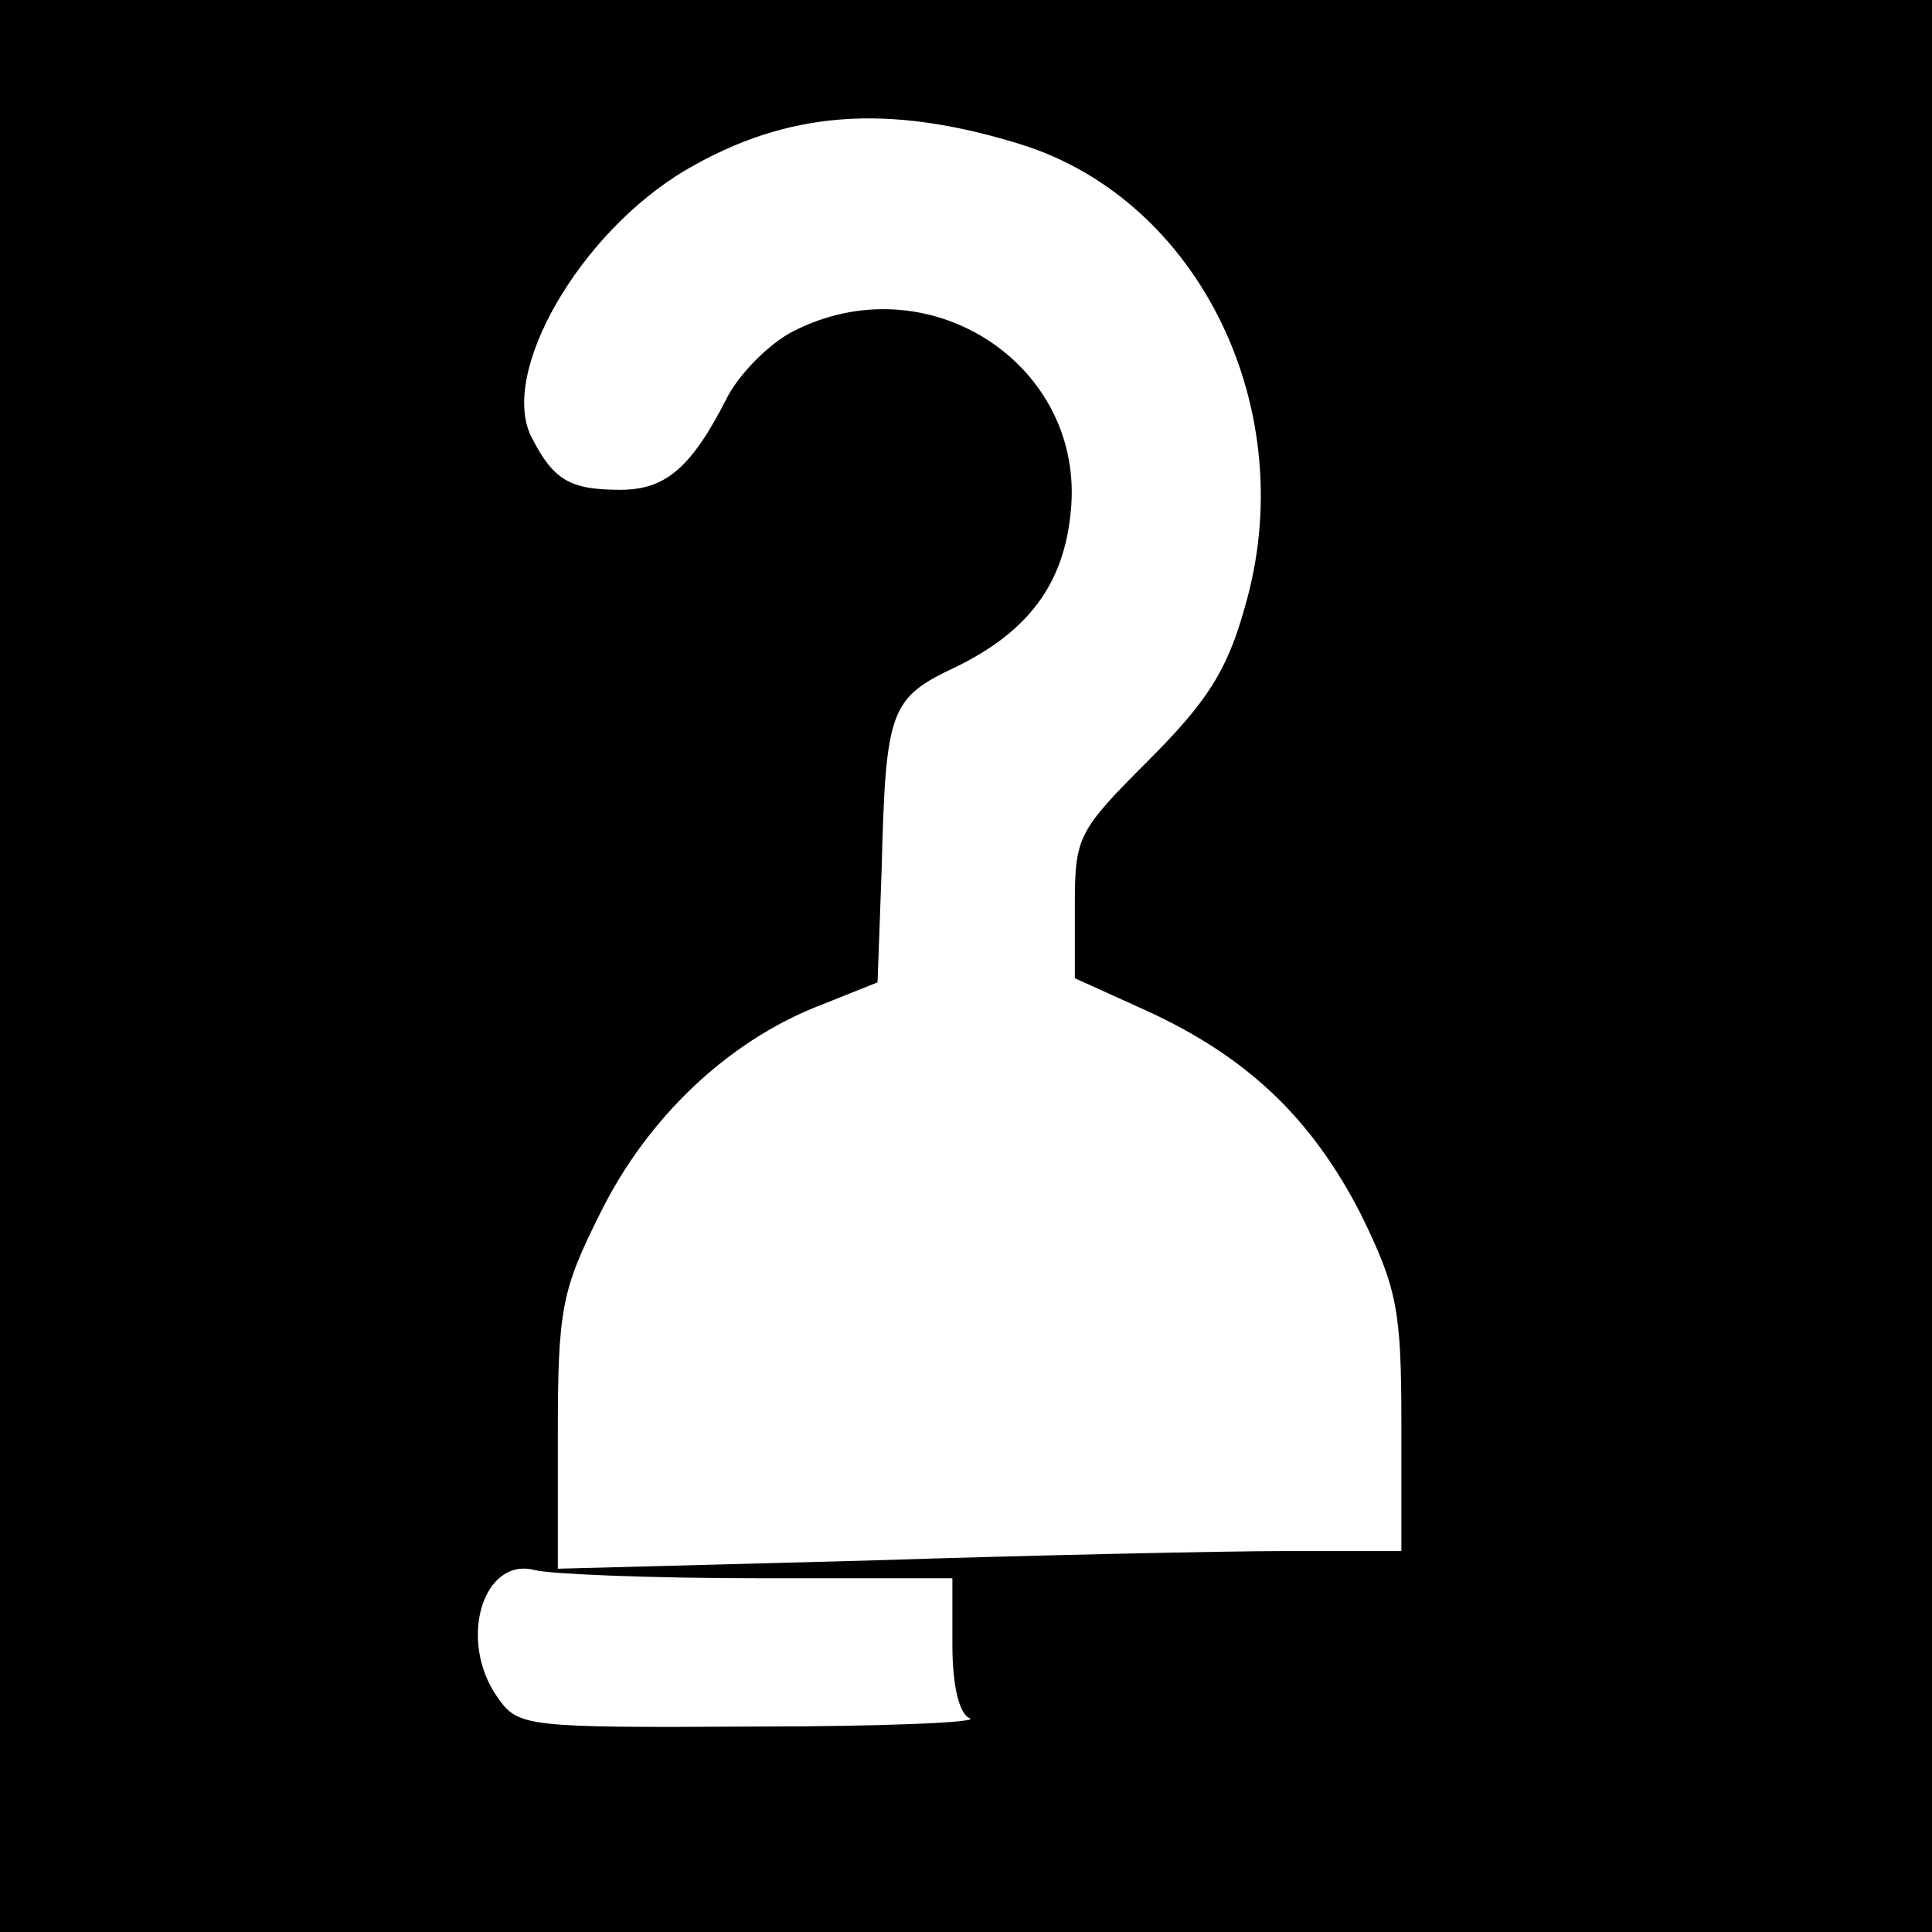
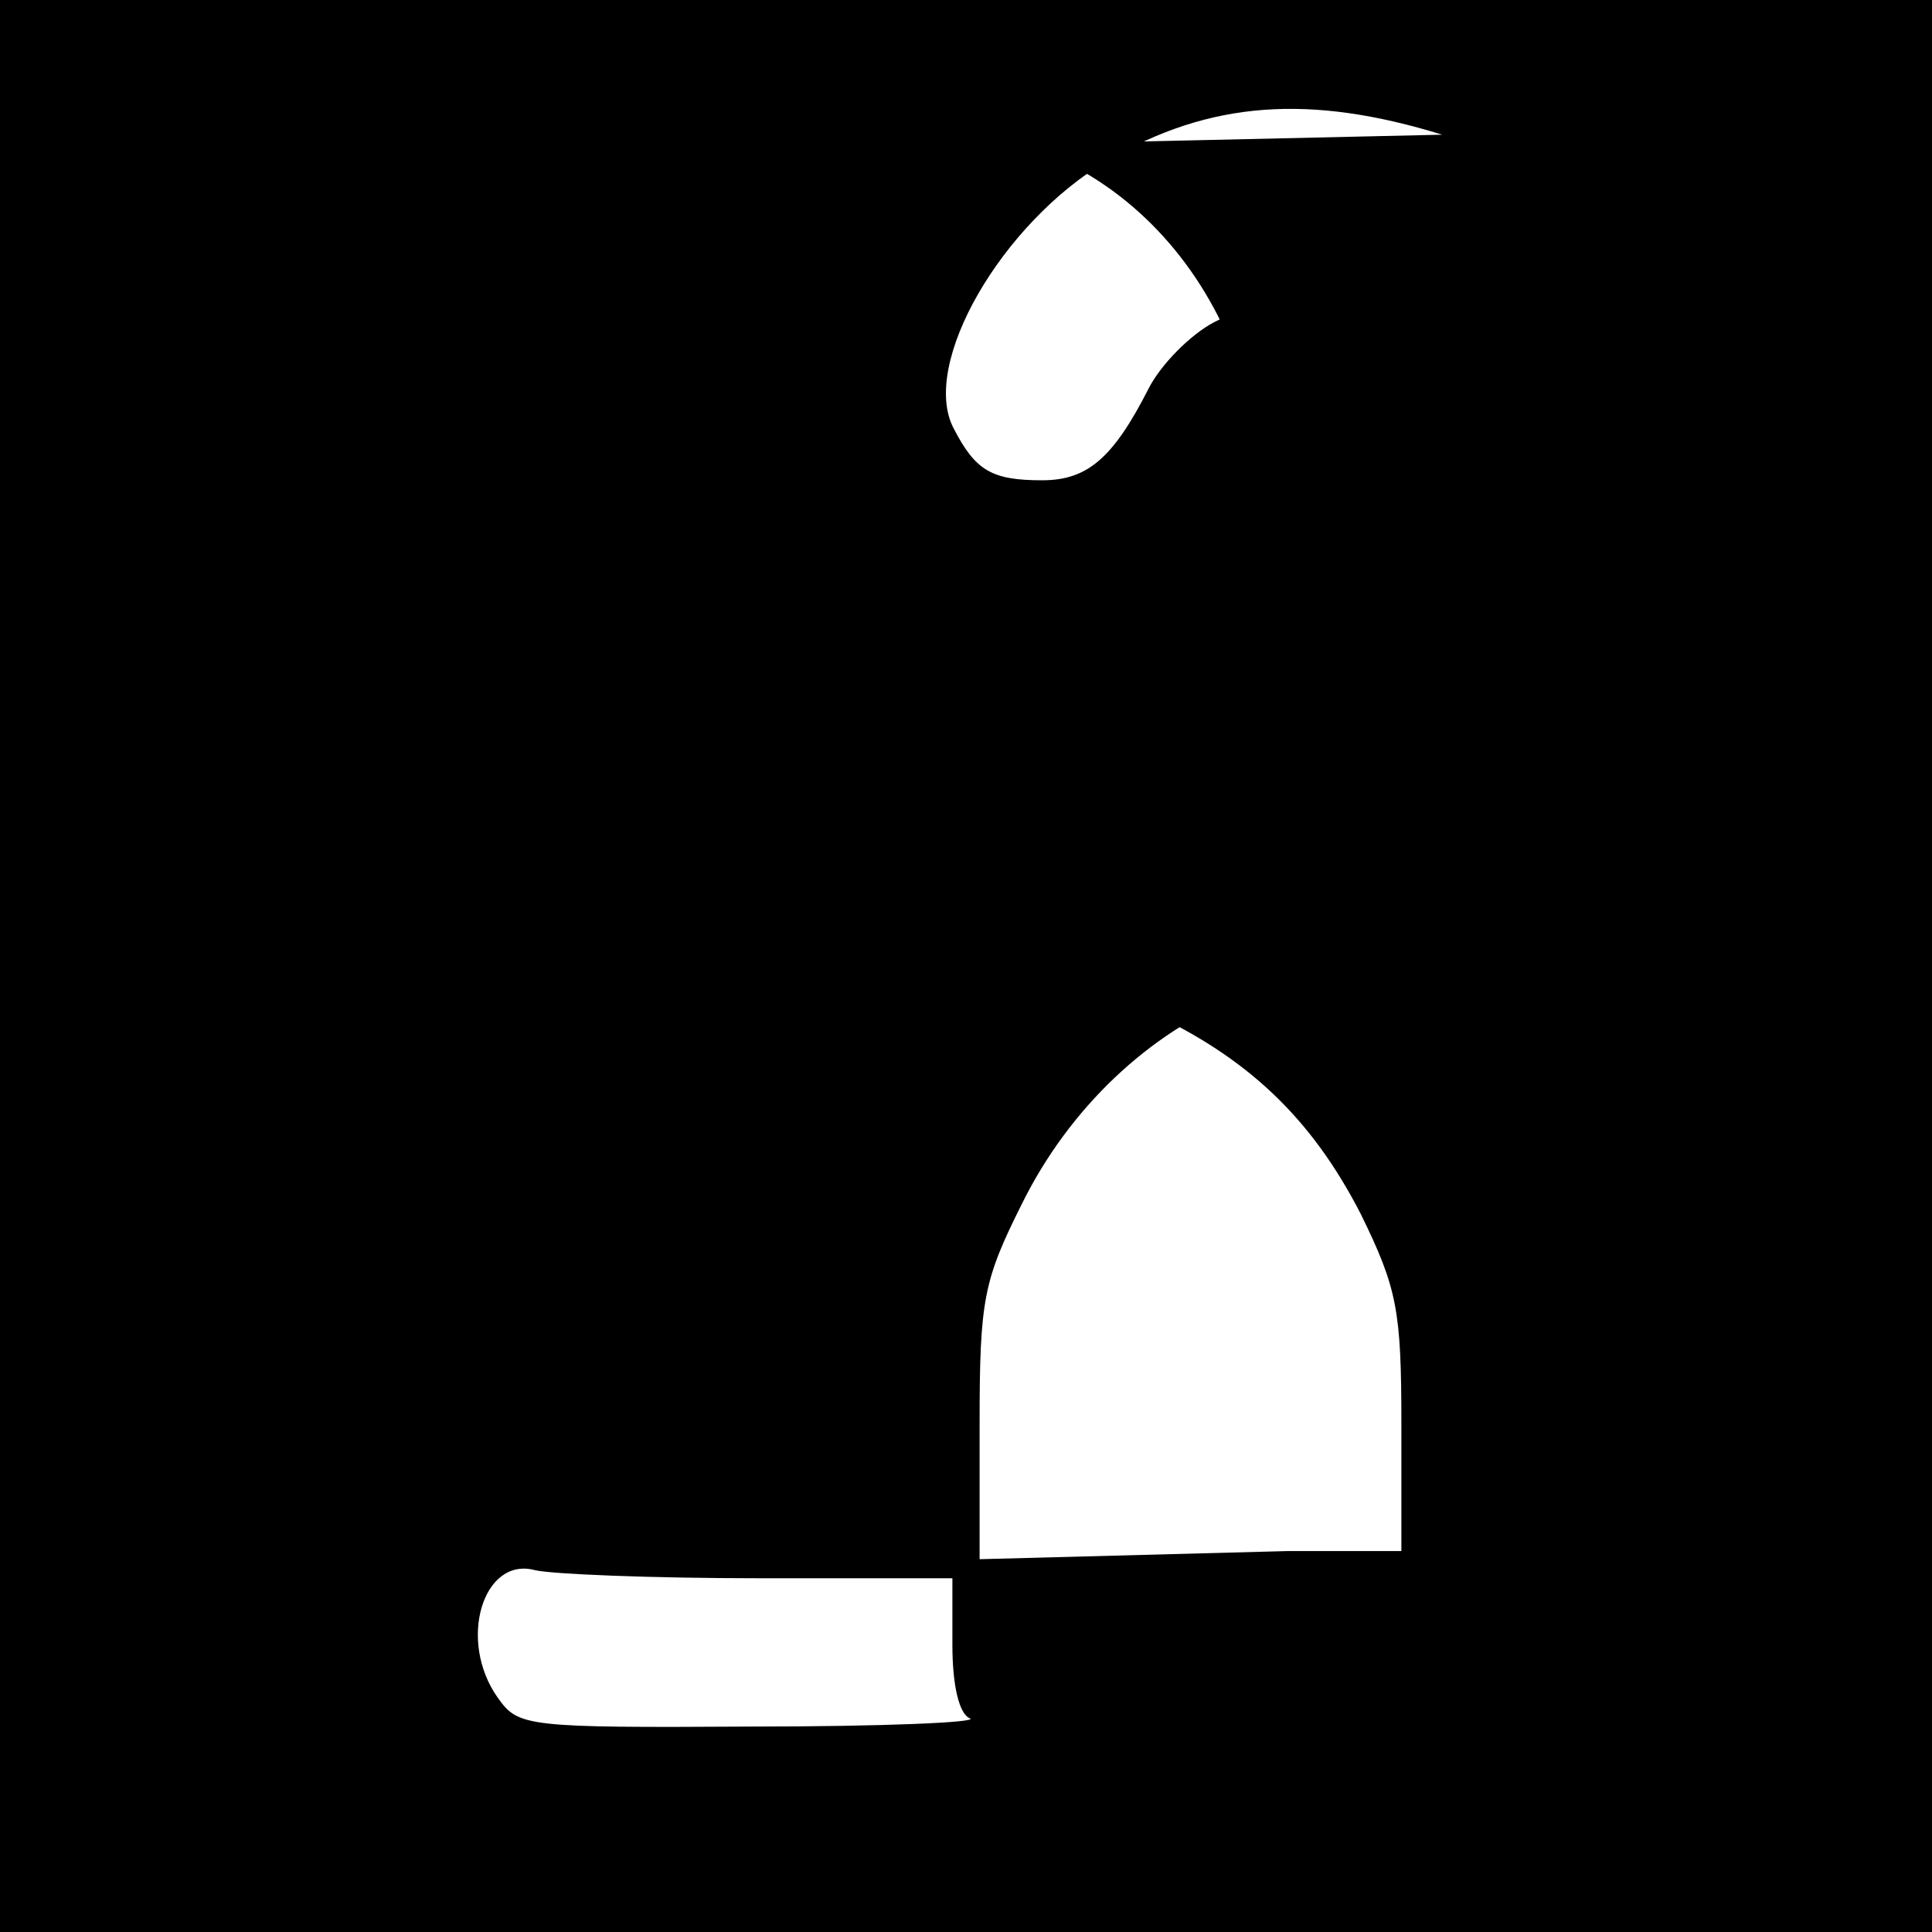
<svg xmlns="http://www.w3.org/2000/svg" version="1.0" width="142pt" height="142pt" viewBox="0 0 142 142" preserveAspectRatio="xMidYMid meet">
  <g transform="translate(0,142) scale(0.1,-0.1)" fill="#000000" stroke="none">
-     <path d="M0 710 l0 -710 710 0 710 0 0 710 0 710 -710 0 -710 0 0 -710z m750 604 c132 -41 207 -196 165 -340 -13 -47 -28 -70 -71 -113 -52 -52 -54 -56 -54 -107 l0 -53 53 -24 c74 -34 121 -79 157 -149 27 -55 30 -71 30 -155 l0 -93 -83 0 c-46 0 -186 -3 -310 -7 l-227 -6 0 100 c0 91 3 105 31 161 35 71 94 126 159 152 l45 18 3 83 c3 118 6 126 55 149 53 26 79 61 84 114 11 108 -105 184 -205 132 -17 -9 -39 -31 -48 -49 -26 -51 -45 -67 -78 -67 -37 0 -49 7 -65 38 -25 47 35 151 113 197 75 44 149 49 246 19z m-192 -1054 l142 0 0 -49 c0 -30 5 -51 13 -54 6 -3 -65 -6 -160 -6 -167 -1 -172 0 -187 21 -30 42 -11 104 27 94 12 -3 86 -6 165 -6z" />
+     <path d="M0 710 l0 -710 710 0 710 0 0 710 0 710 -710 0 -710 0 0 -710z m750 604 c132 -41 207 -196 165 -340 -13 -47 -28 -70 -71 -113 -52 -52 -54 -56 -54 -107 l0 -53 53 -24 c74 -34 121 -79 157 -149 27 -55 30 -71 30 -155 l0 -93 -83 0 l-227 -6 0 100 c0 91 3 105 31 161 35 71 94 126 159 152 l45 18 3 83 c3 118 6 126 55 149 53 26 79 61 84 114 11 108 -105 184 -205 132 -17 -9 -39 -31 -48 -49 -26 -51 -45 -67 -78 -67 -37 0 -49 7 -65 38 -25 47 35 151 113 197 75 44 149 49 246 19z m-192 -1054 l142 0 0 -49 c0 -30 5 -51 13 -54 6 -3 -65 -6 -160 -6 -167 -1 -172 0 -187 21 -30 42 -11 104 27 94 12 -3 86 -6 165 -6z" />
  </g>
</svg>